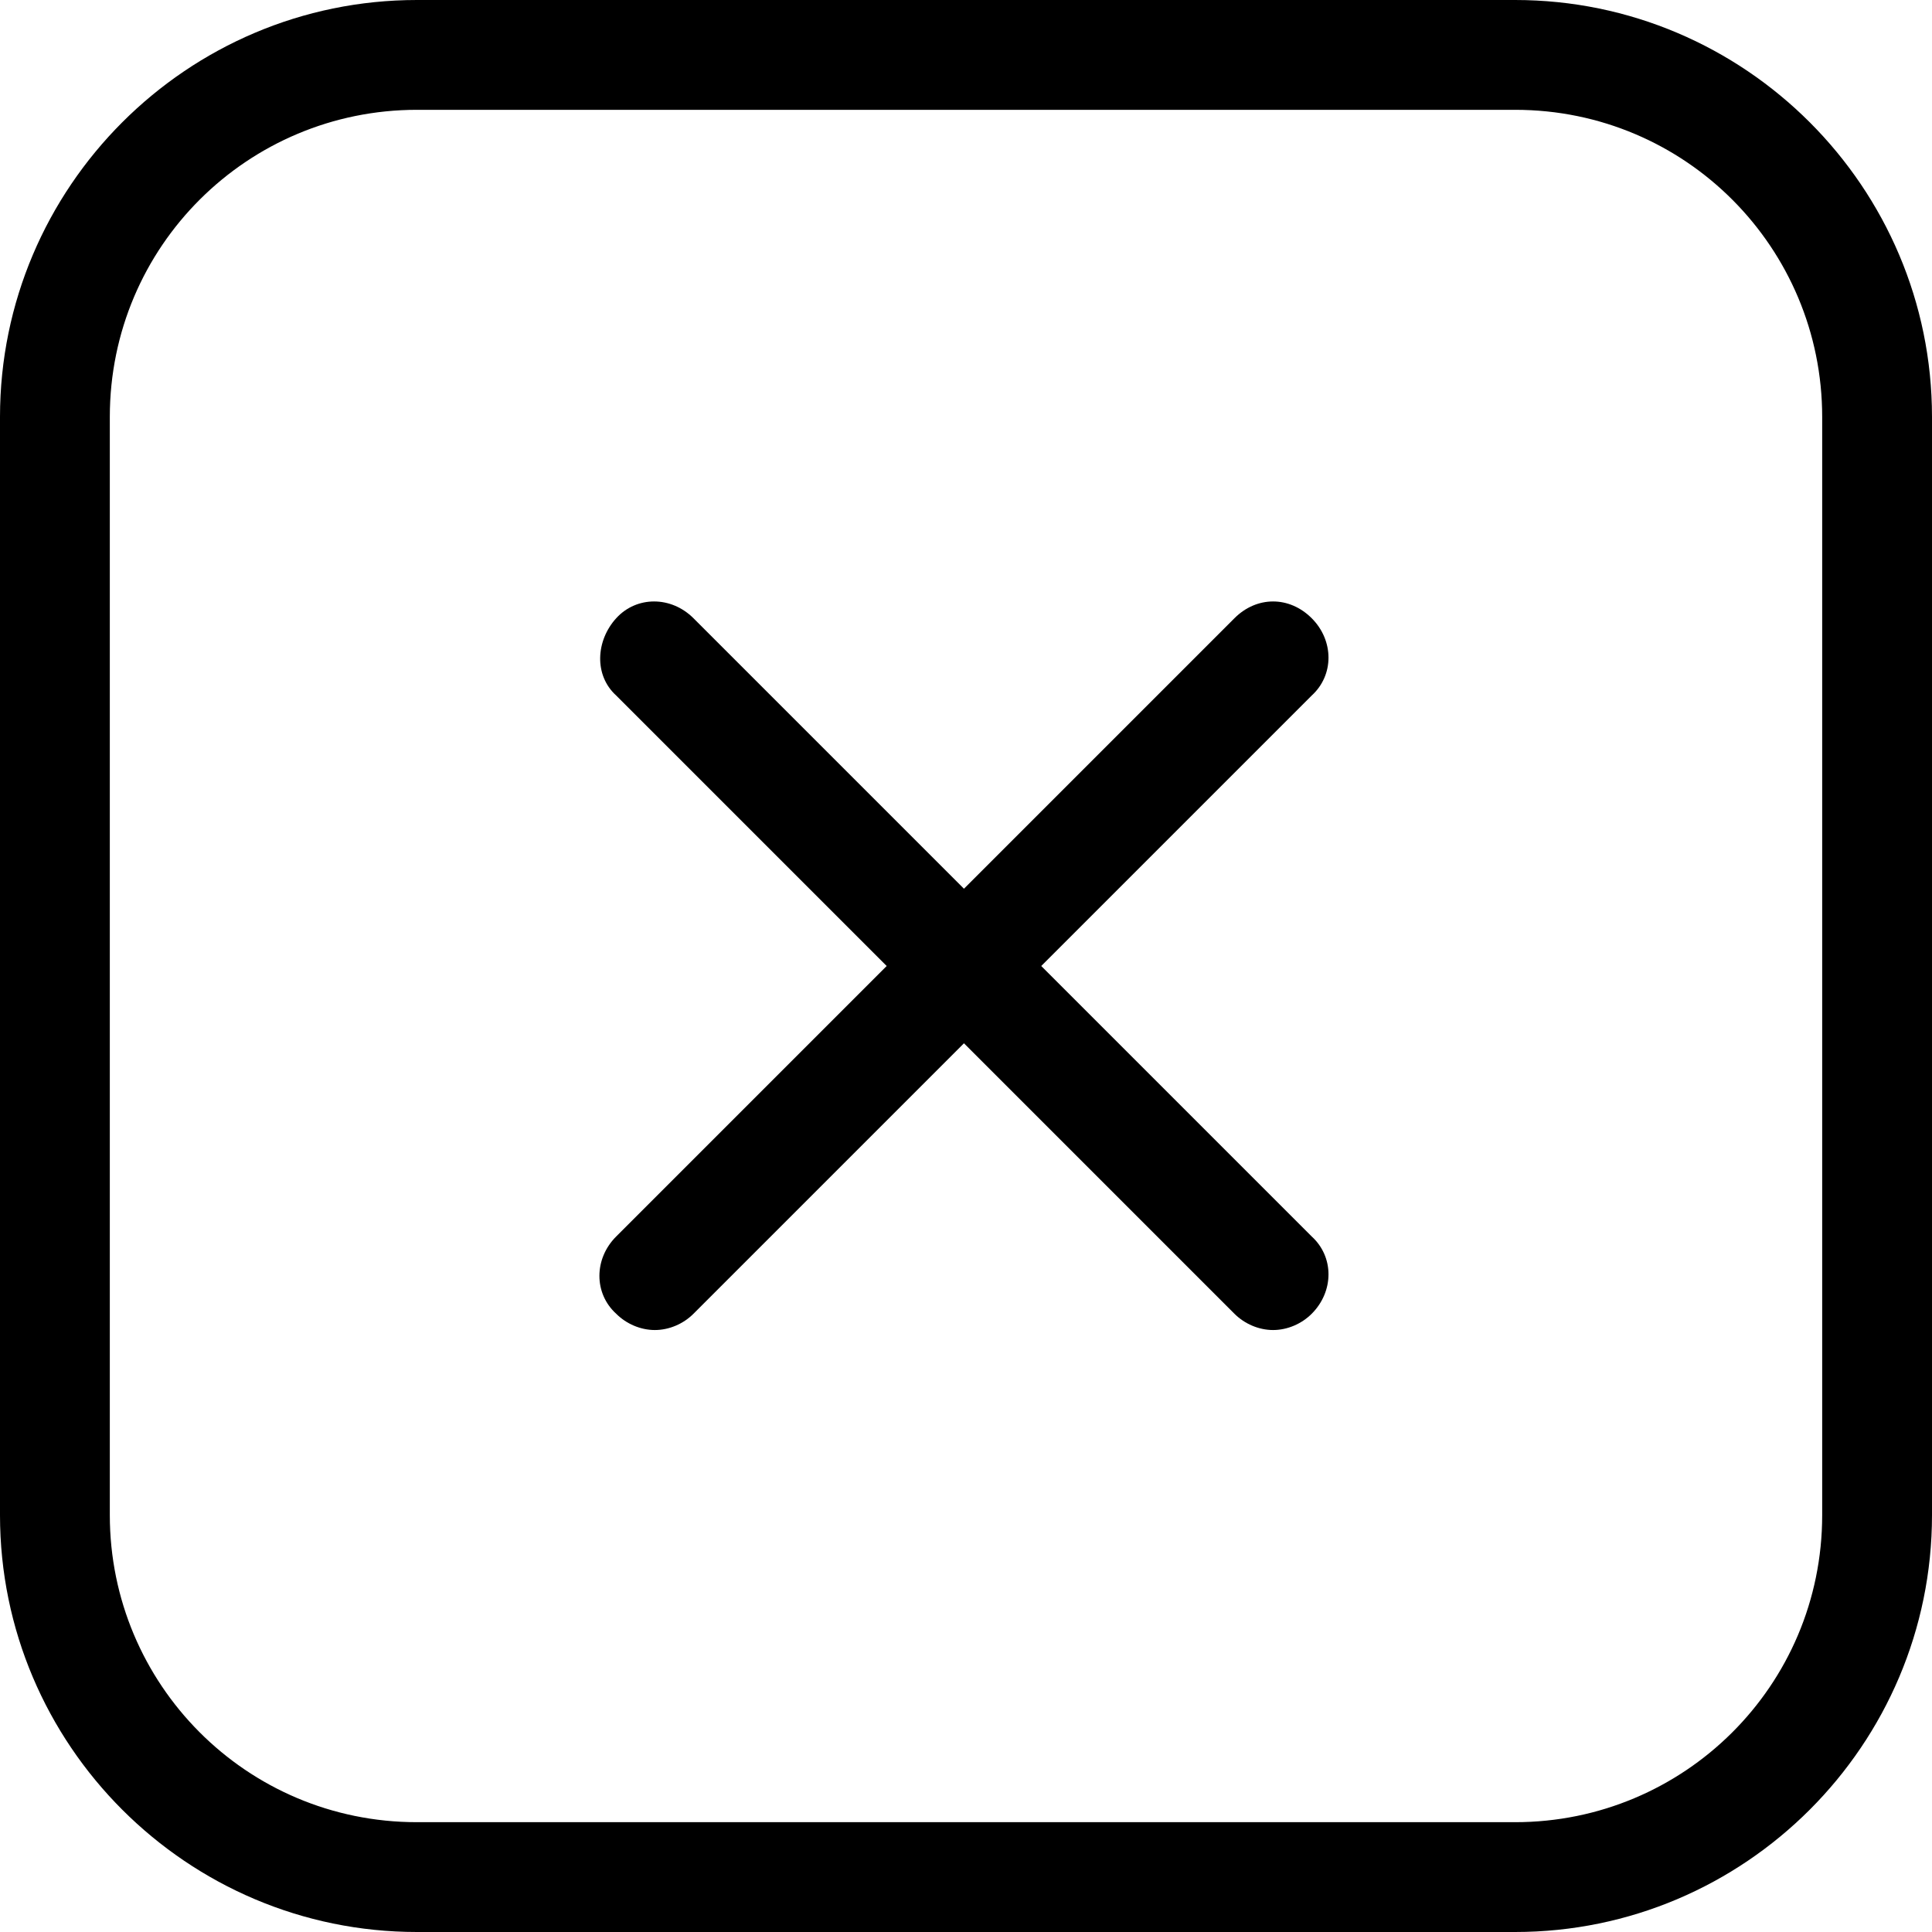
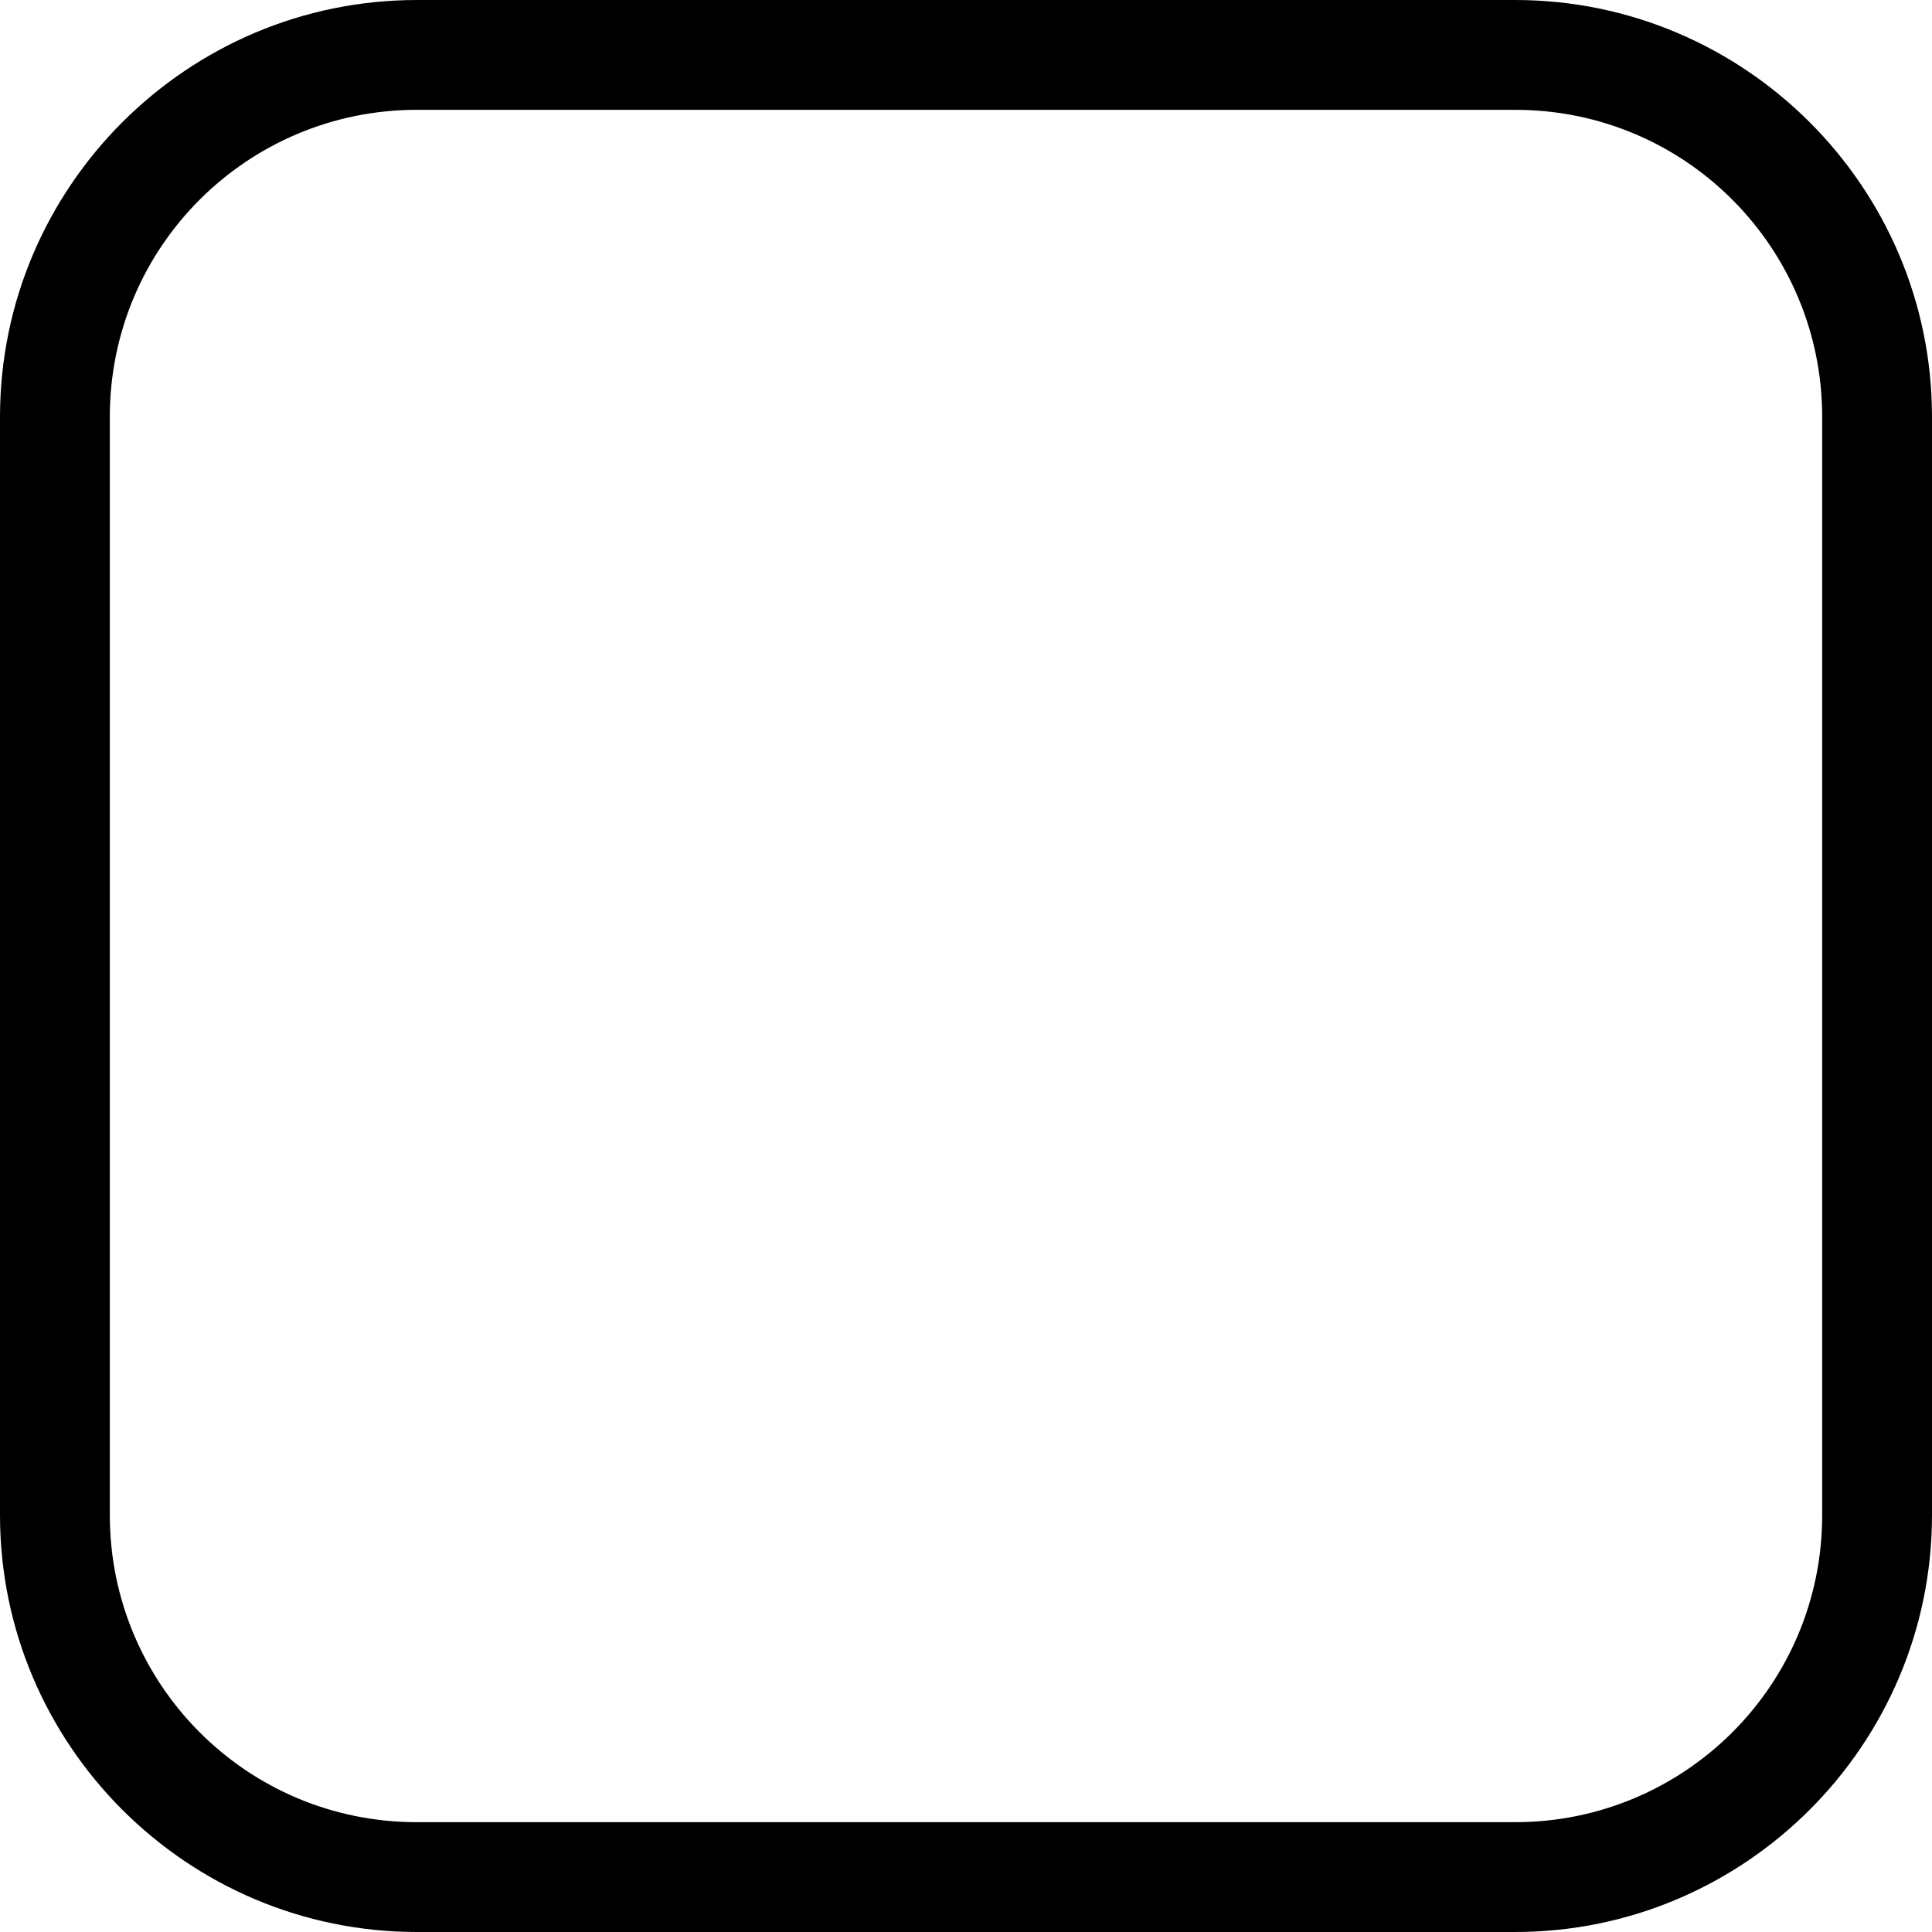
<svg xmlns="http://www.w3.org/2000/svg" width="50" height="50" viewBox="0 0 50 50" fill="none">
  <path d="M39.211 0H10.79C4.842 0 0 4.842 0 10.79V39.211C0 45.158 4.842 50 10.79 50H39.211C45.158 50 50 45.158 50 39.211V10.79C50 4.842 45.158 0 39.211 0ZM47.158 39.211C47.158 43.632 43.579 47.158 39.211 47.158H10.79C6.368 47.158 2.842 43.579 2.842 39.211V10.79C2.842 6.368 6.421 2.842 10.79 2.842H39.211C43.632 2.842 47.158 6.421 47.158 10.79V39.211Z" fill="black" />
-   <path d="M33.947 16C33.368 15.421 32.526 15.421 31.947 16L24.947 23L17.947 16C17.368 15.421 16.474 15.421 15.947 16C15.421 16.579 15.368 17.474 15.947 18L22.947 25L15.947 32C15.368 32.579 15.368 33.474 15.947 34C16.21 34.263 16.579 34.421 16.947 34.421C17.316 34.421 17.684 34.263 17.947 34L24.947 27L31.947 34C32.211 34.263 32.579 34.421 32.947 34.421C33.316 34.421 33.684 34.263 33.947 34C34.526 33.421 34.526 32.526 33.947 32L26.947 25L33.947 18C34.526 17.474 34.526 16.579 33.947 16Z" fill="black" />
</svg>